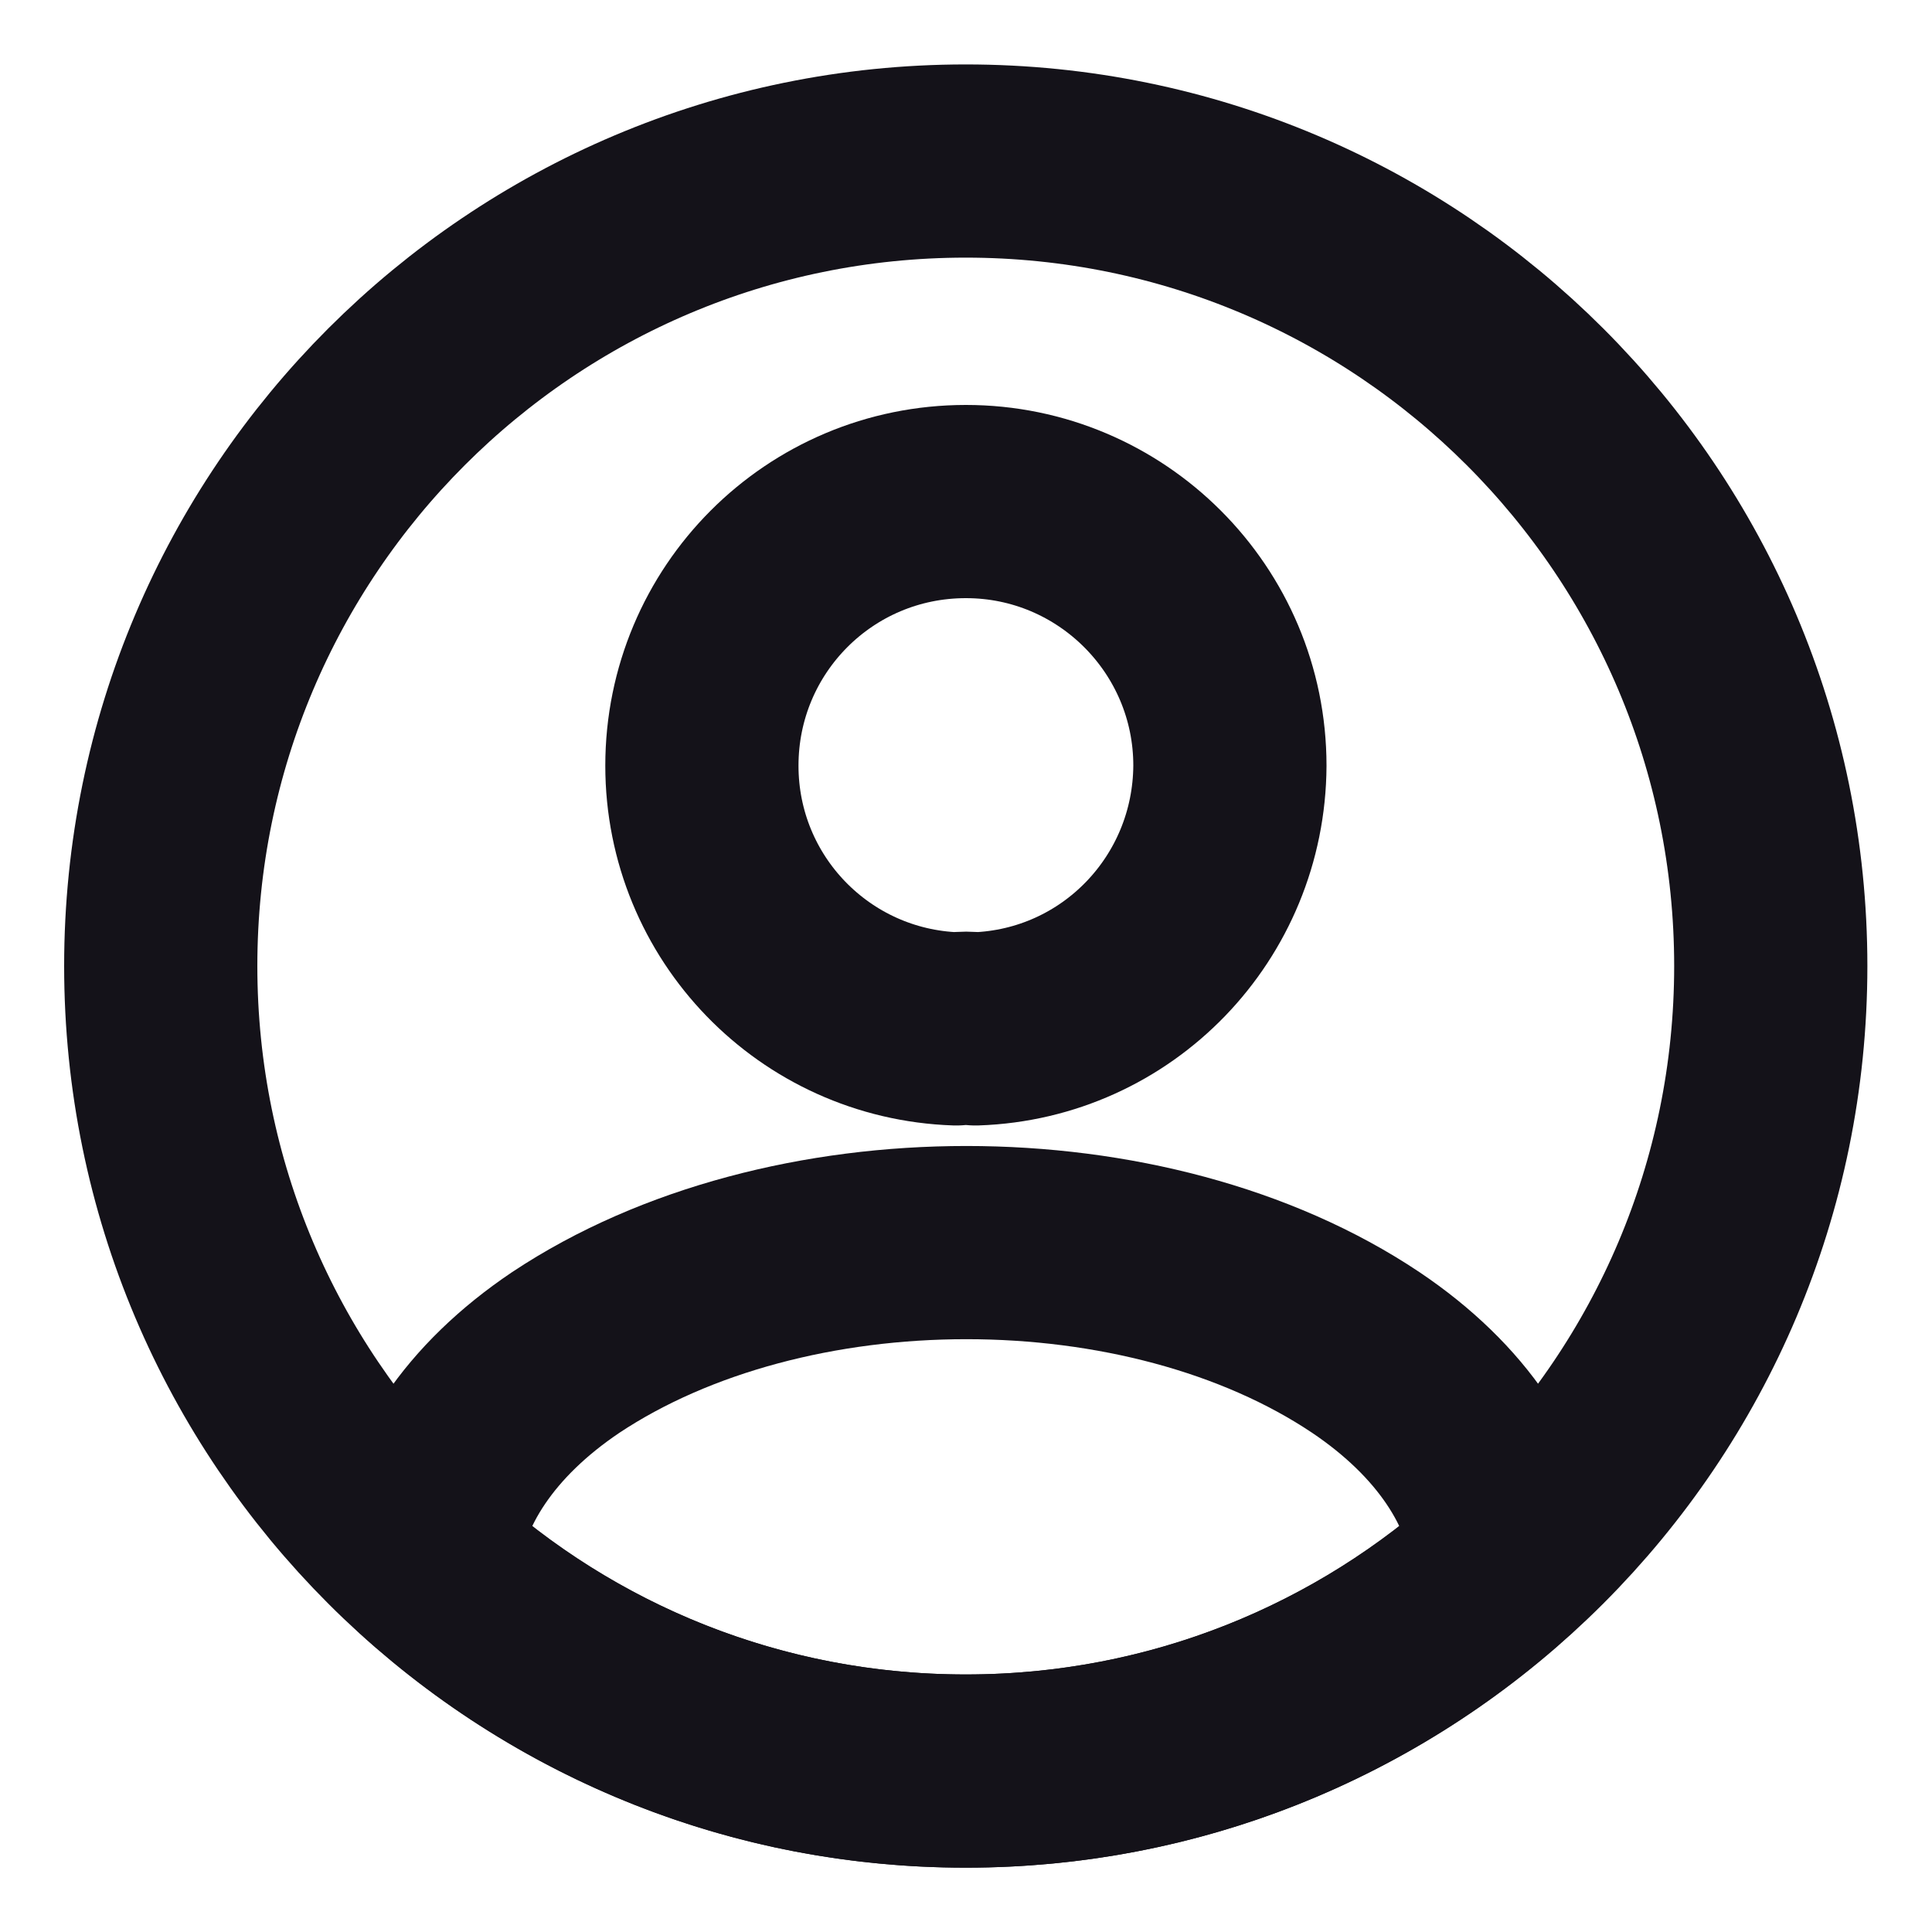
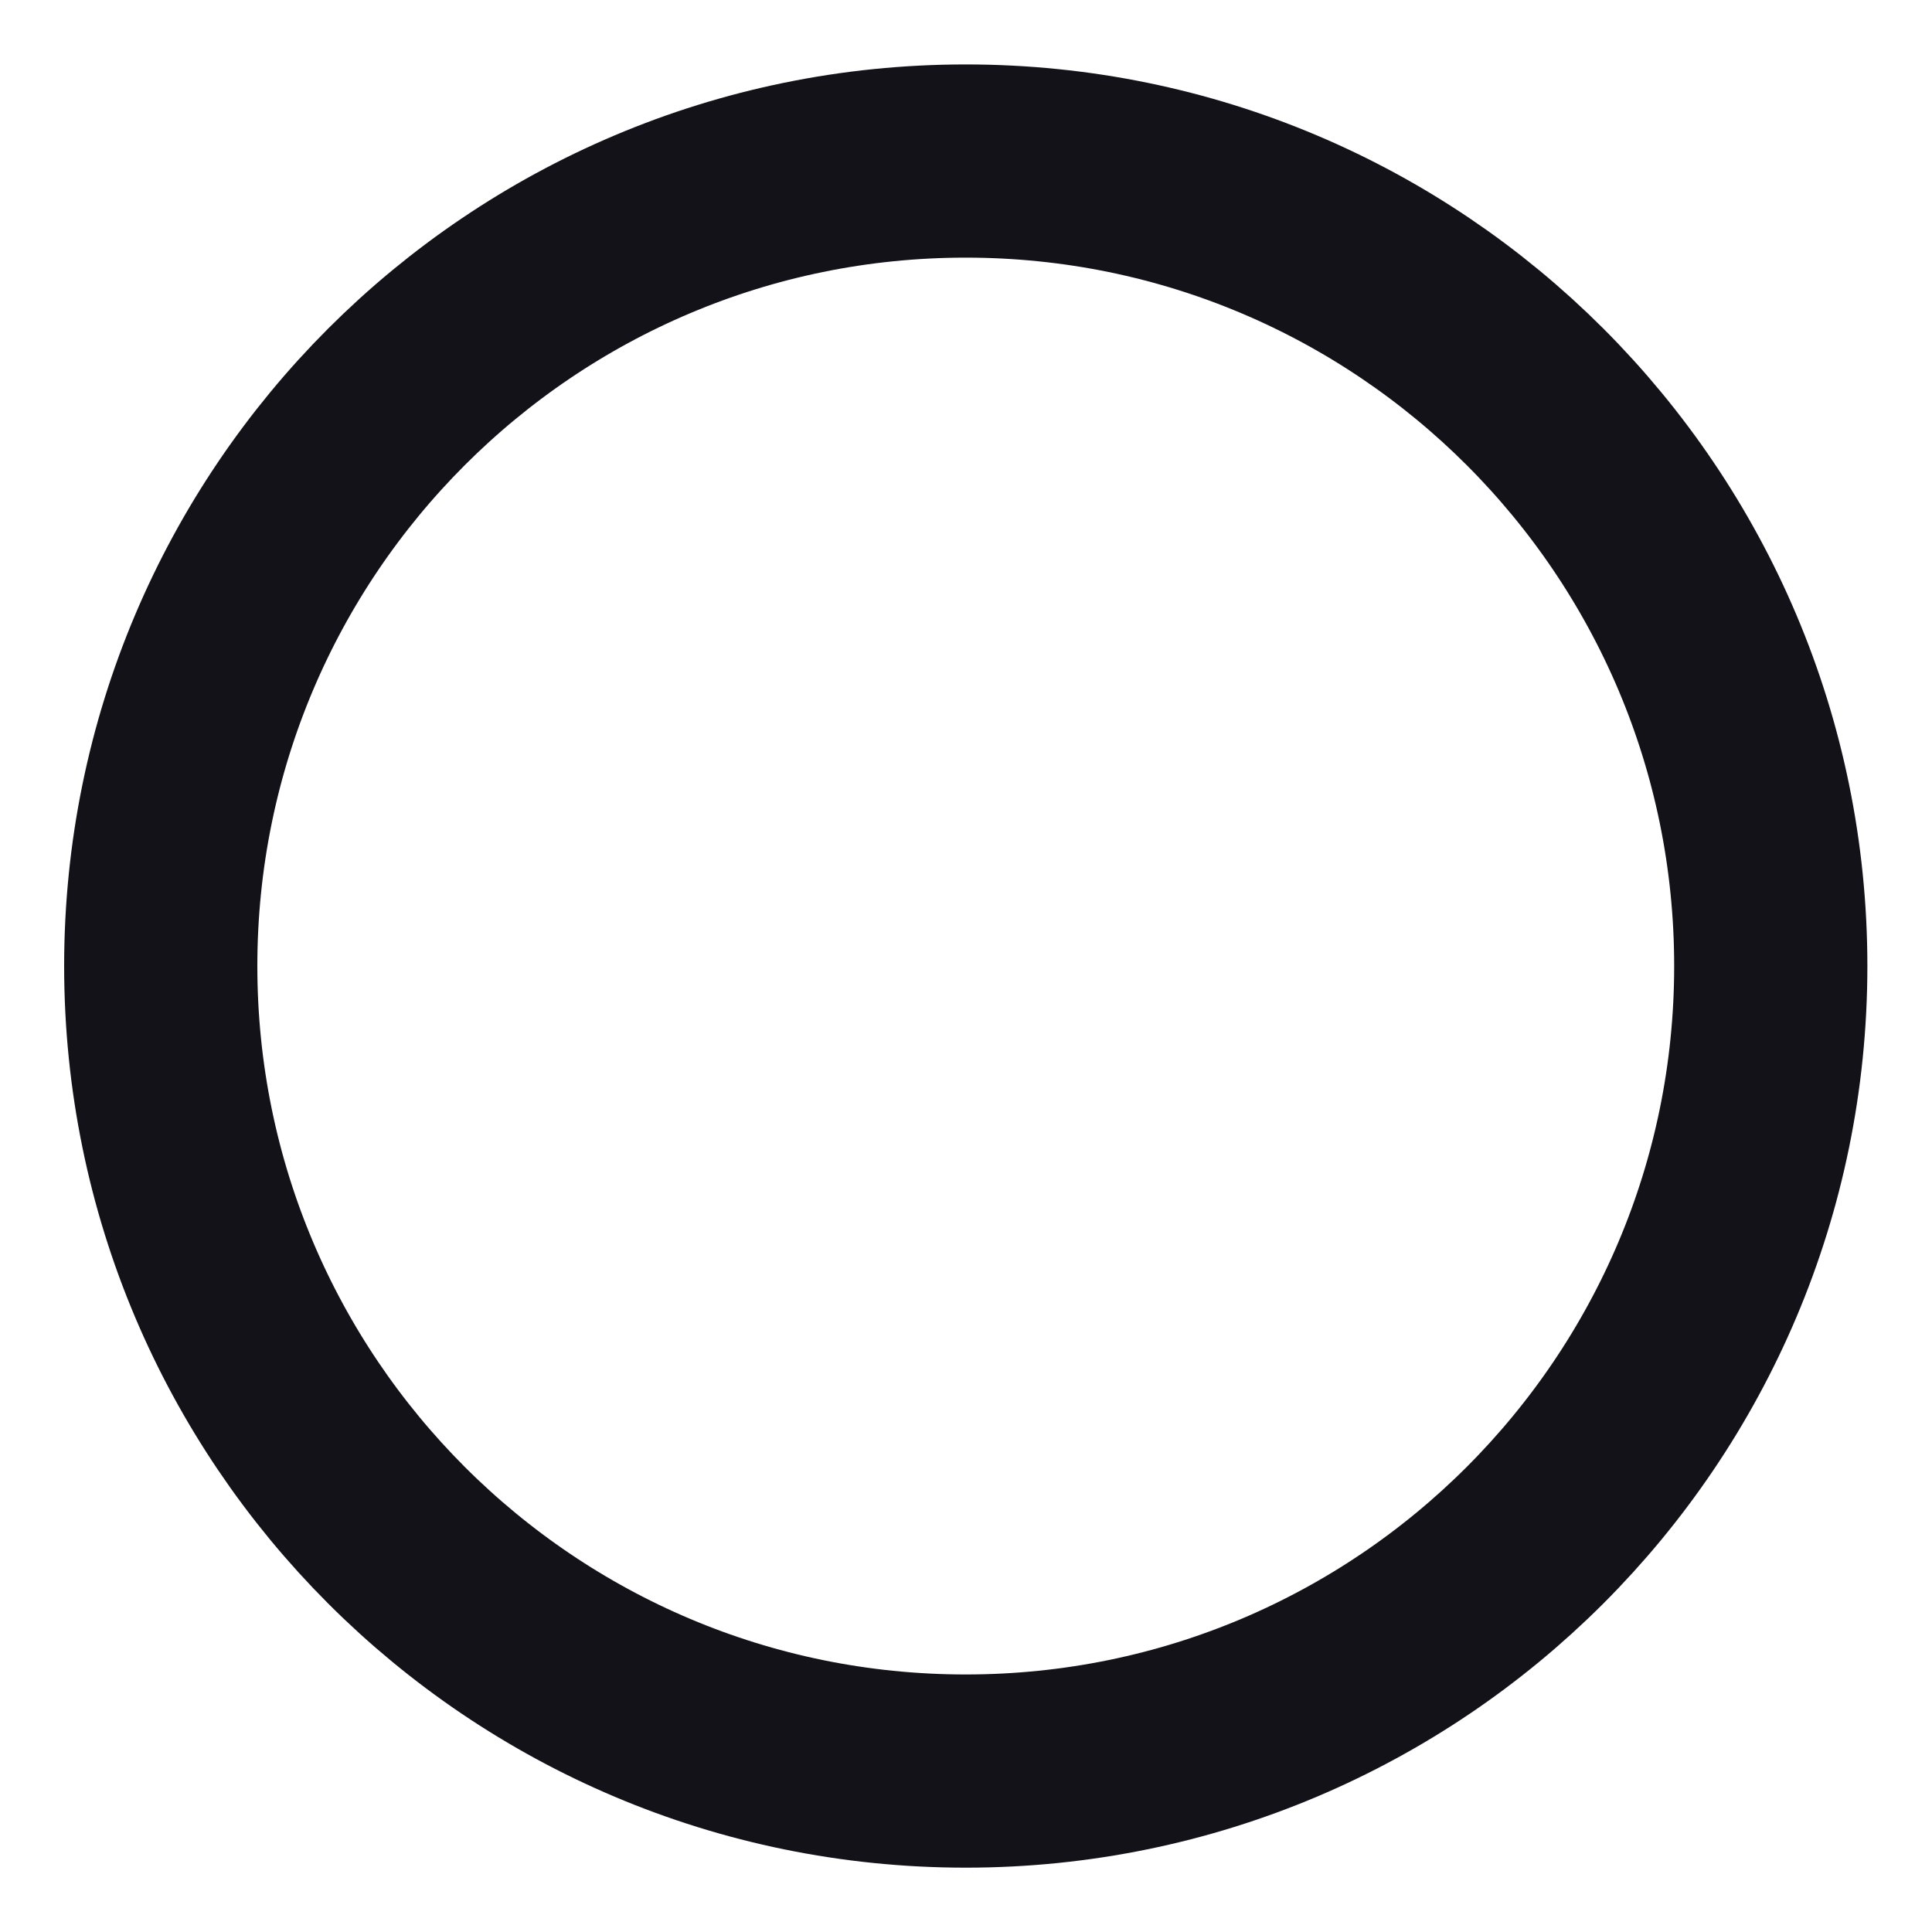
<svg xmlns="http://www.w3.org/2000/svg" width="20" height="20" viewBox="0 0 20 20" fill="none">
-   <path d="M10.099 10.651C10.041 10.642 9.966 10.642 9.899 10.651C8.432 10.601 7.266 9.401 7.266 7.926C7.266 6.417 8.482 5.192 9.999 5.192C11.507 5.192 12.732 6.417 12.732 7.926C12.724 9.401 11.566 10.601 10.099 10.651Z" stroke="#141219" stroke-width="2" stroke-linecap="round" stroke-linejoin="round" />
-   <path d="M15.614 16.151C14.131 17.509 12.164 18.334 9.998 18.334C7.831 18.334 5.864 17.509 4.381 16.151C4.464 15.367 4.964 14.601 5.856 14.001C8.139 12.484 11.873 12.484 14.139 14.001C15.031 14.601 15.531 15.367 15.614 16.151Z" stroke="#141219" stroke-width="2" stroke-linecap="round" stroke-linejoin="round" />
  <path d="M9.997 18.334C14.6 18.334 18.331 14.603 18.331 10C18.331 5.398 14.6 1.667 9.997 1.667C5.395 1.667 1.664 5.398 1.664 10C1.664 14.603 5.395 18.334 9.997 18.334Z" stroke="#141219" stroke-width="2" stroke-linecap="round" stroke-linejoin="round" />
</svg>